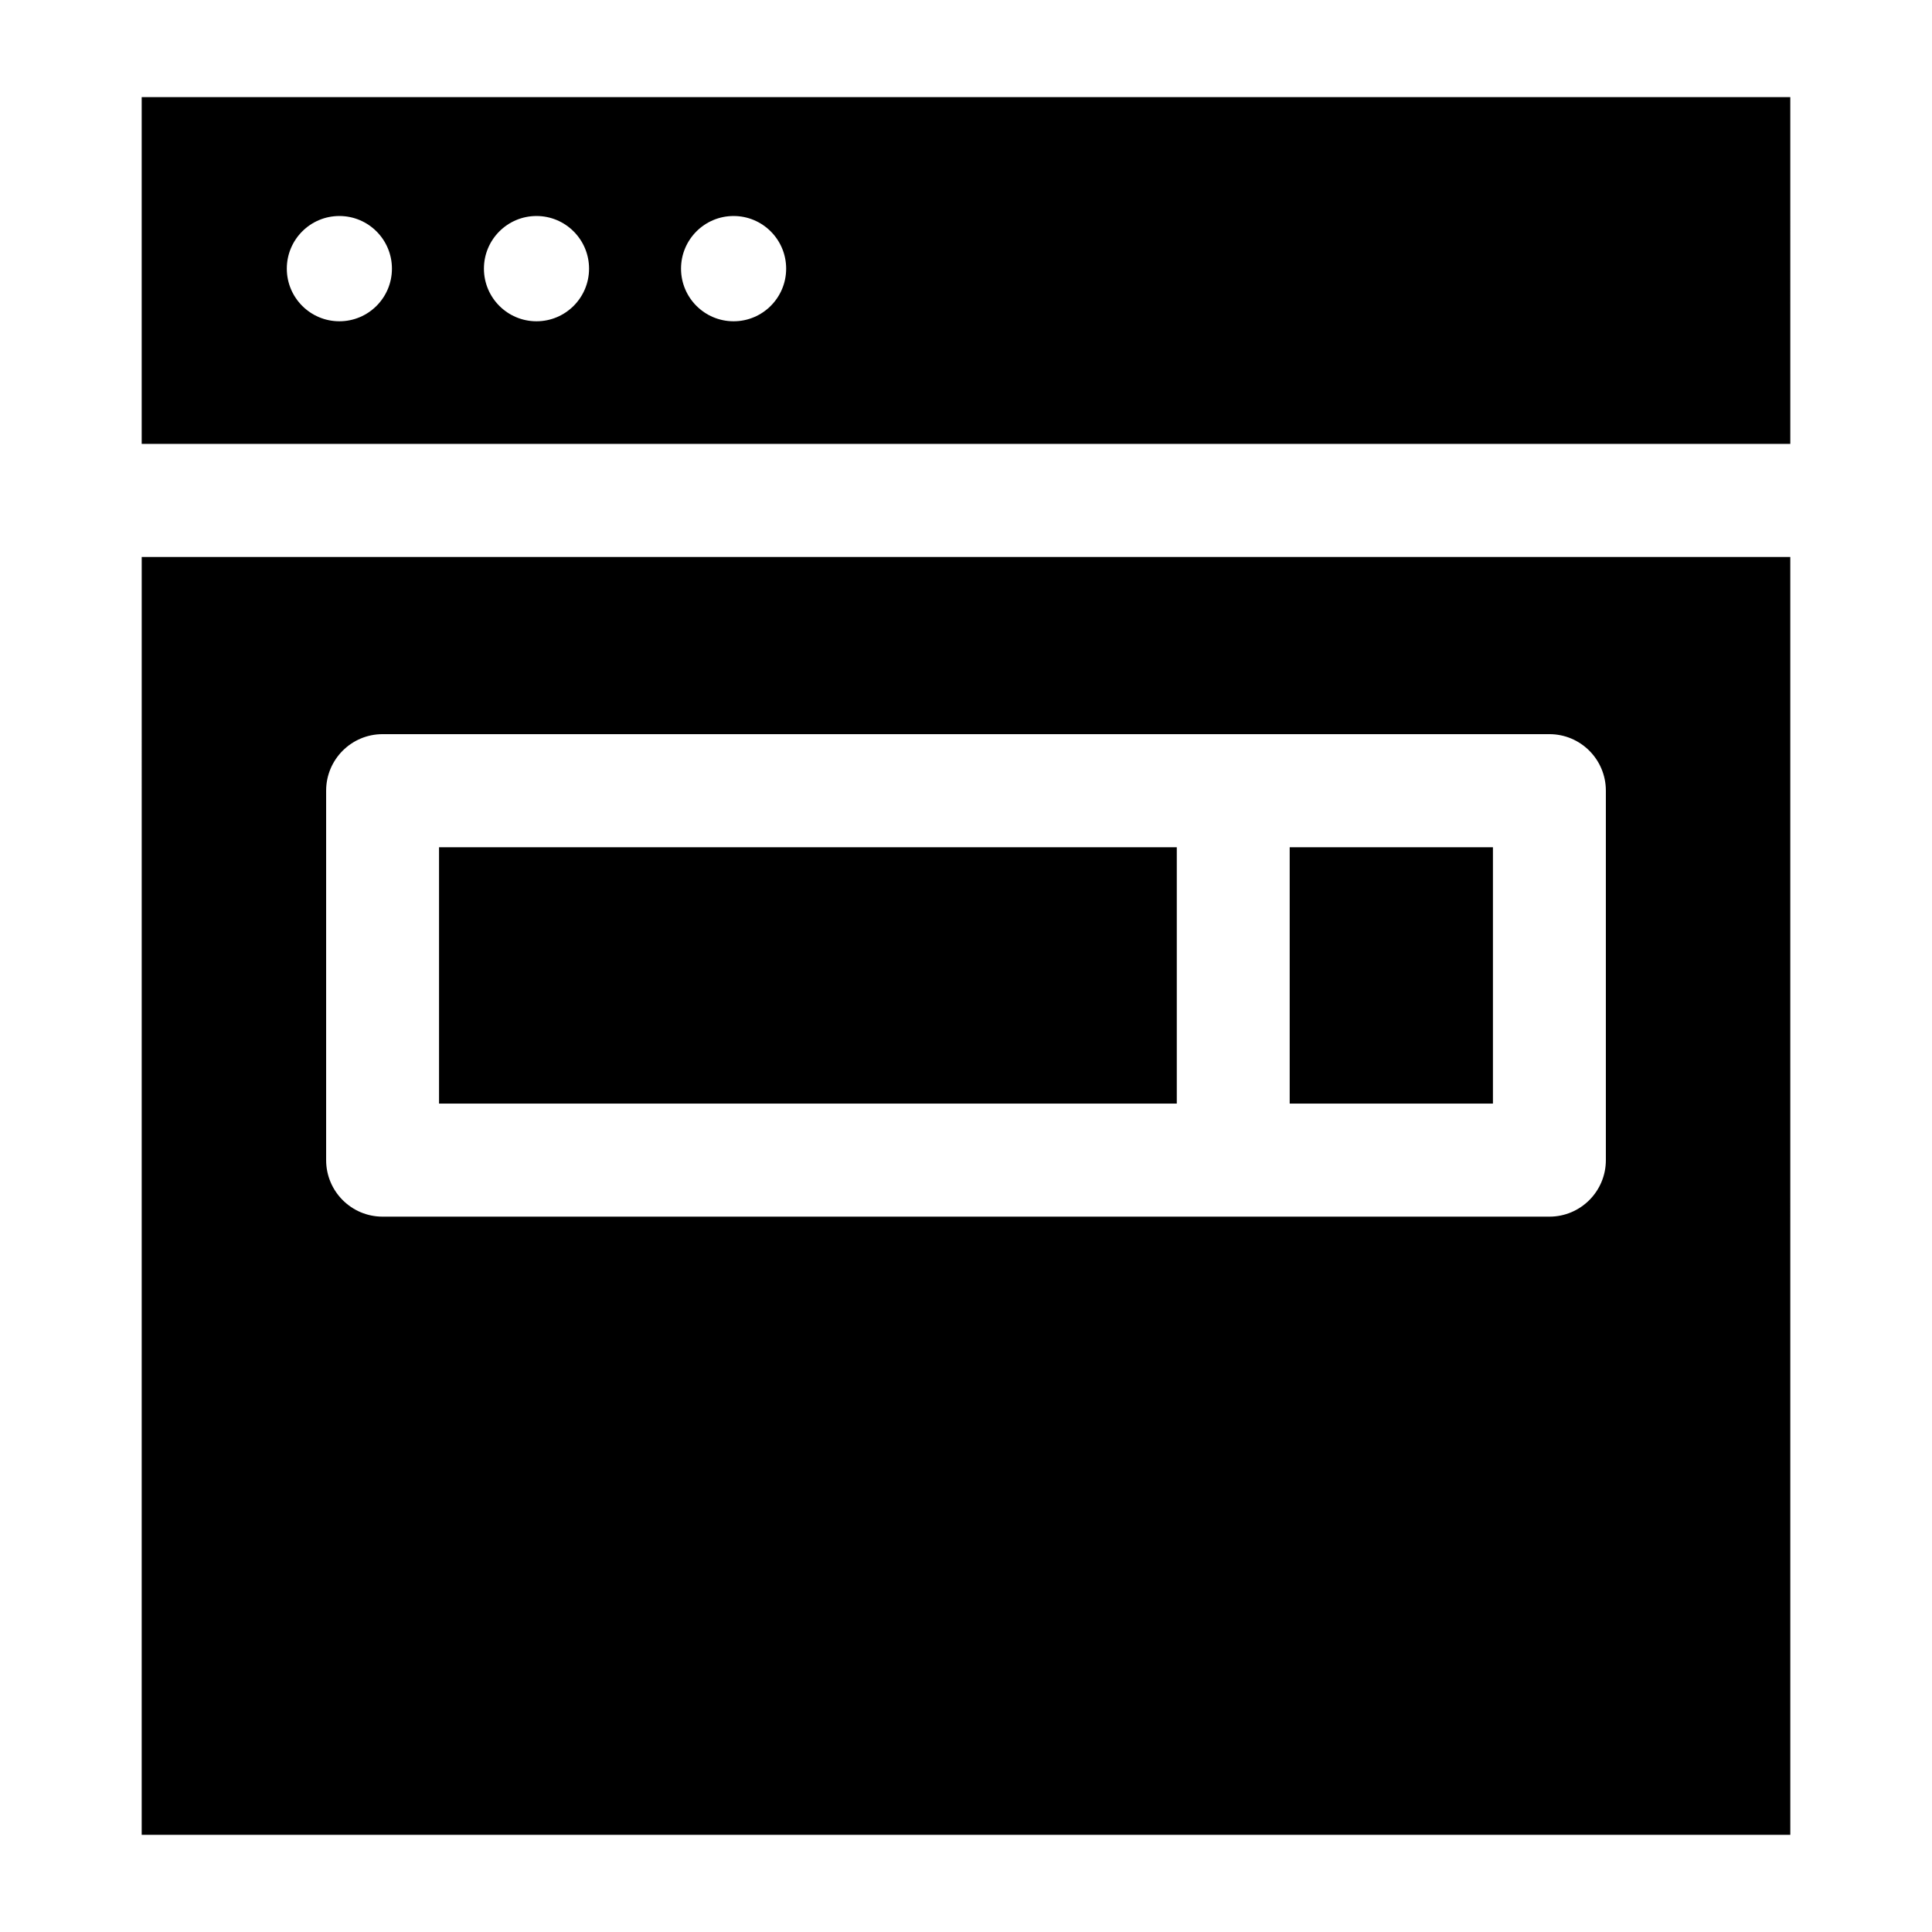
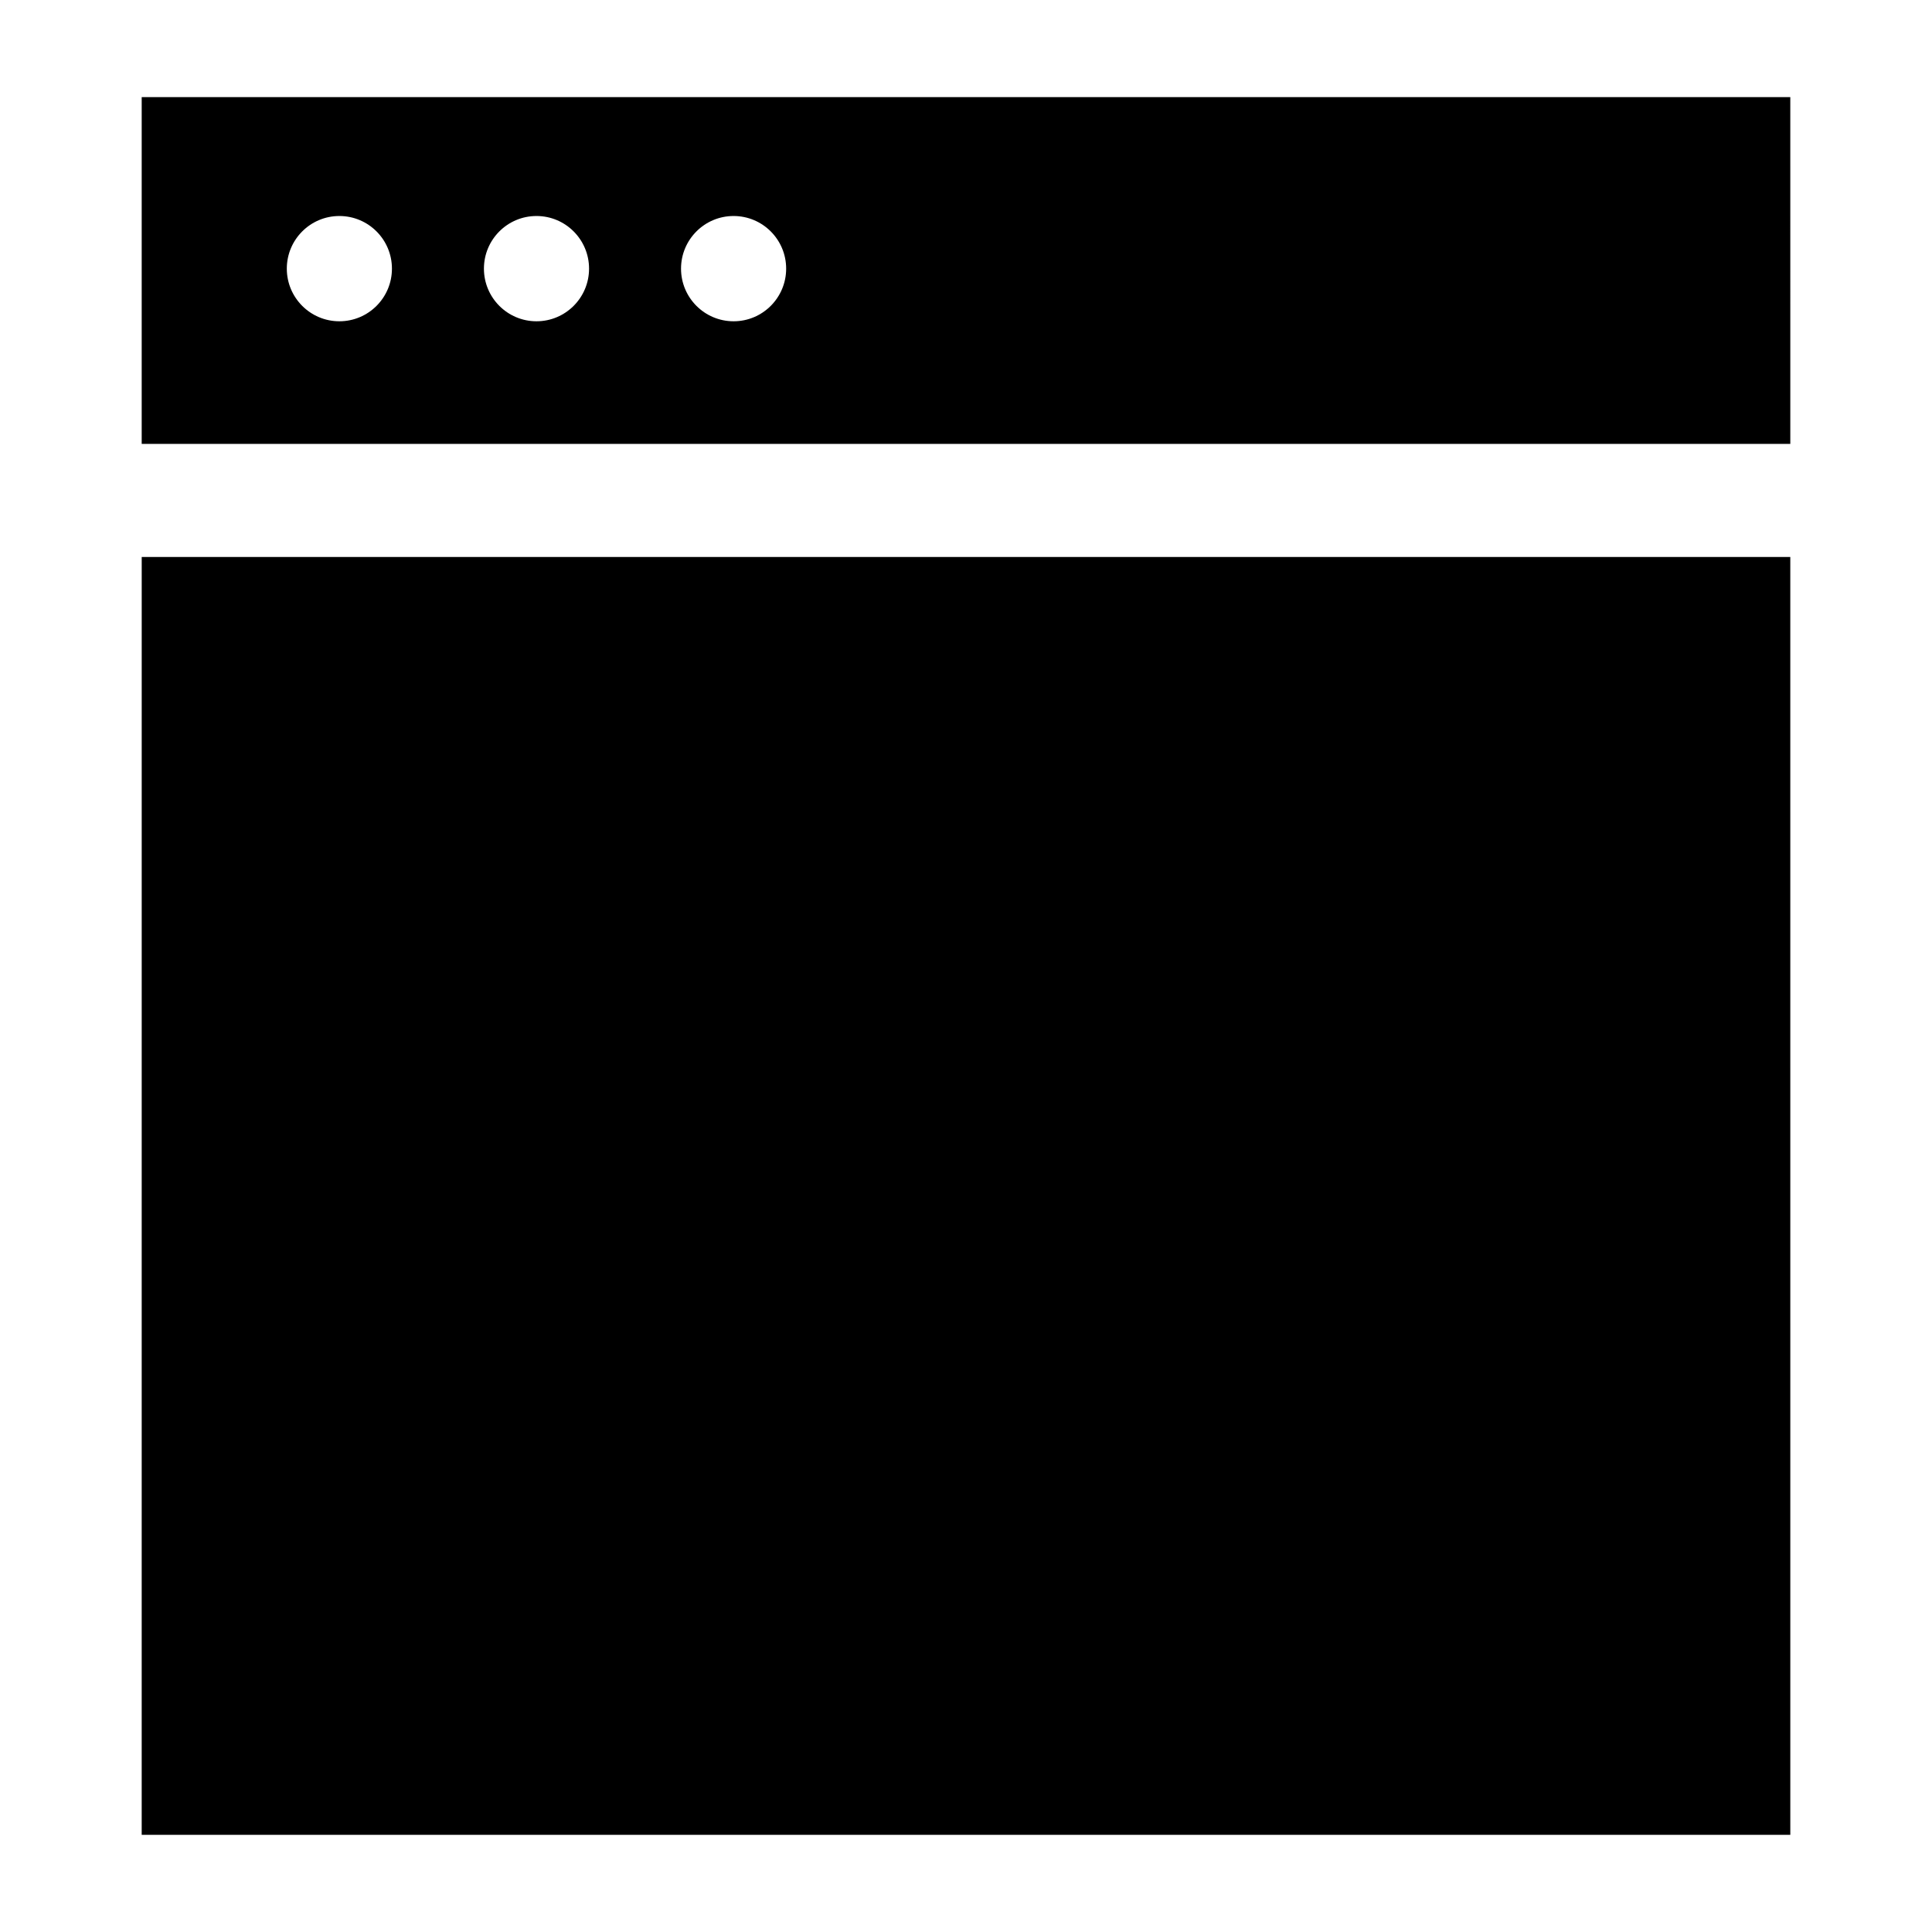
<svg xmlns="http://www.w3.org/2000/svg" fill="#000000" width="800px" height="800px" version="1.1" viewBox="144 144 512 512">
  <g>
-     <path d="m260.35 368.53h195.51v67.93h-195.51z" />
-     <path d="m485.78 368.53h53.863v67.93h-53.863z" />
-     <path d="m181.55 630.25h436.9l-0.004-338.64h-436.89zm388.02-178.81c0 8.277-6.699 14.984-14.961 14.984h-309.22c-8.262 0-14.961-6.707-14.961-14.984v-97.898c0-8.277 6.699-14.984 14.961-14.984h309.22c8.262 0 14.961 6.707 14.961 14.984z" />
+     <path d="m181.55 630.25h436.9l-0.004-338.64h-436.89m388.02-178.81c0 8.277-6.699 14.984-14.961 14.984h-309.22c-8.262 0-14.961-6.707-14.961-14.984v-97.898c0-8.277 6.699-14.984 14.961-14.984h309.22c8.262 0 14.961 6.707 14.961 14.984z" />
    <path d="m181.55 169.74v91.902h436.9l-0.004-91.902zm52.387 59.402c-7.691 0-13.93-6.246-13.93-13.949 0-7.703 6.238-13.949 13.93-13.949s13.93 6.246 13.93 13.949c0 7.703-6.234 13.949-13.93 13.949zm52.238 0c-7.691 0-13.93-6.246-13.93-13.949 0-7.703 6.238-13.949 13.93-13.949 7.691 0 13.93 6.246 13.93 13.949 0 7.703-6.238 13.949-13.93 13.949zm52.234 0c-7.691 0-13.93-6.246-13.93-13.949 0-7.703 6.238-13.949 13.93-13.949s13.93 6.246 13.93 13.949c0 7.703-6.234 13.949-13.93 13.949z" />
  </g>
</svg>